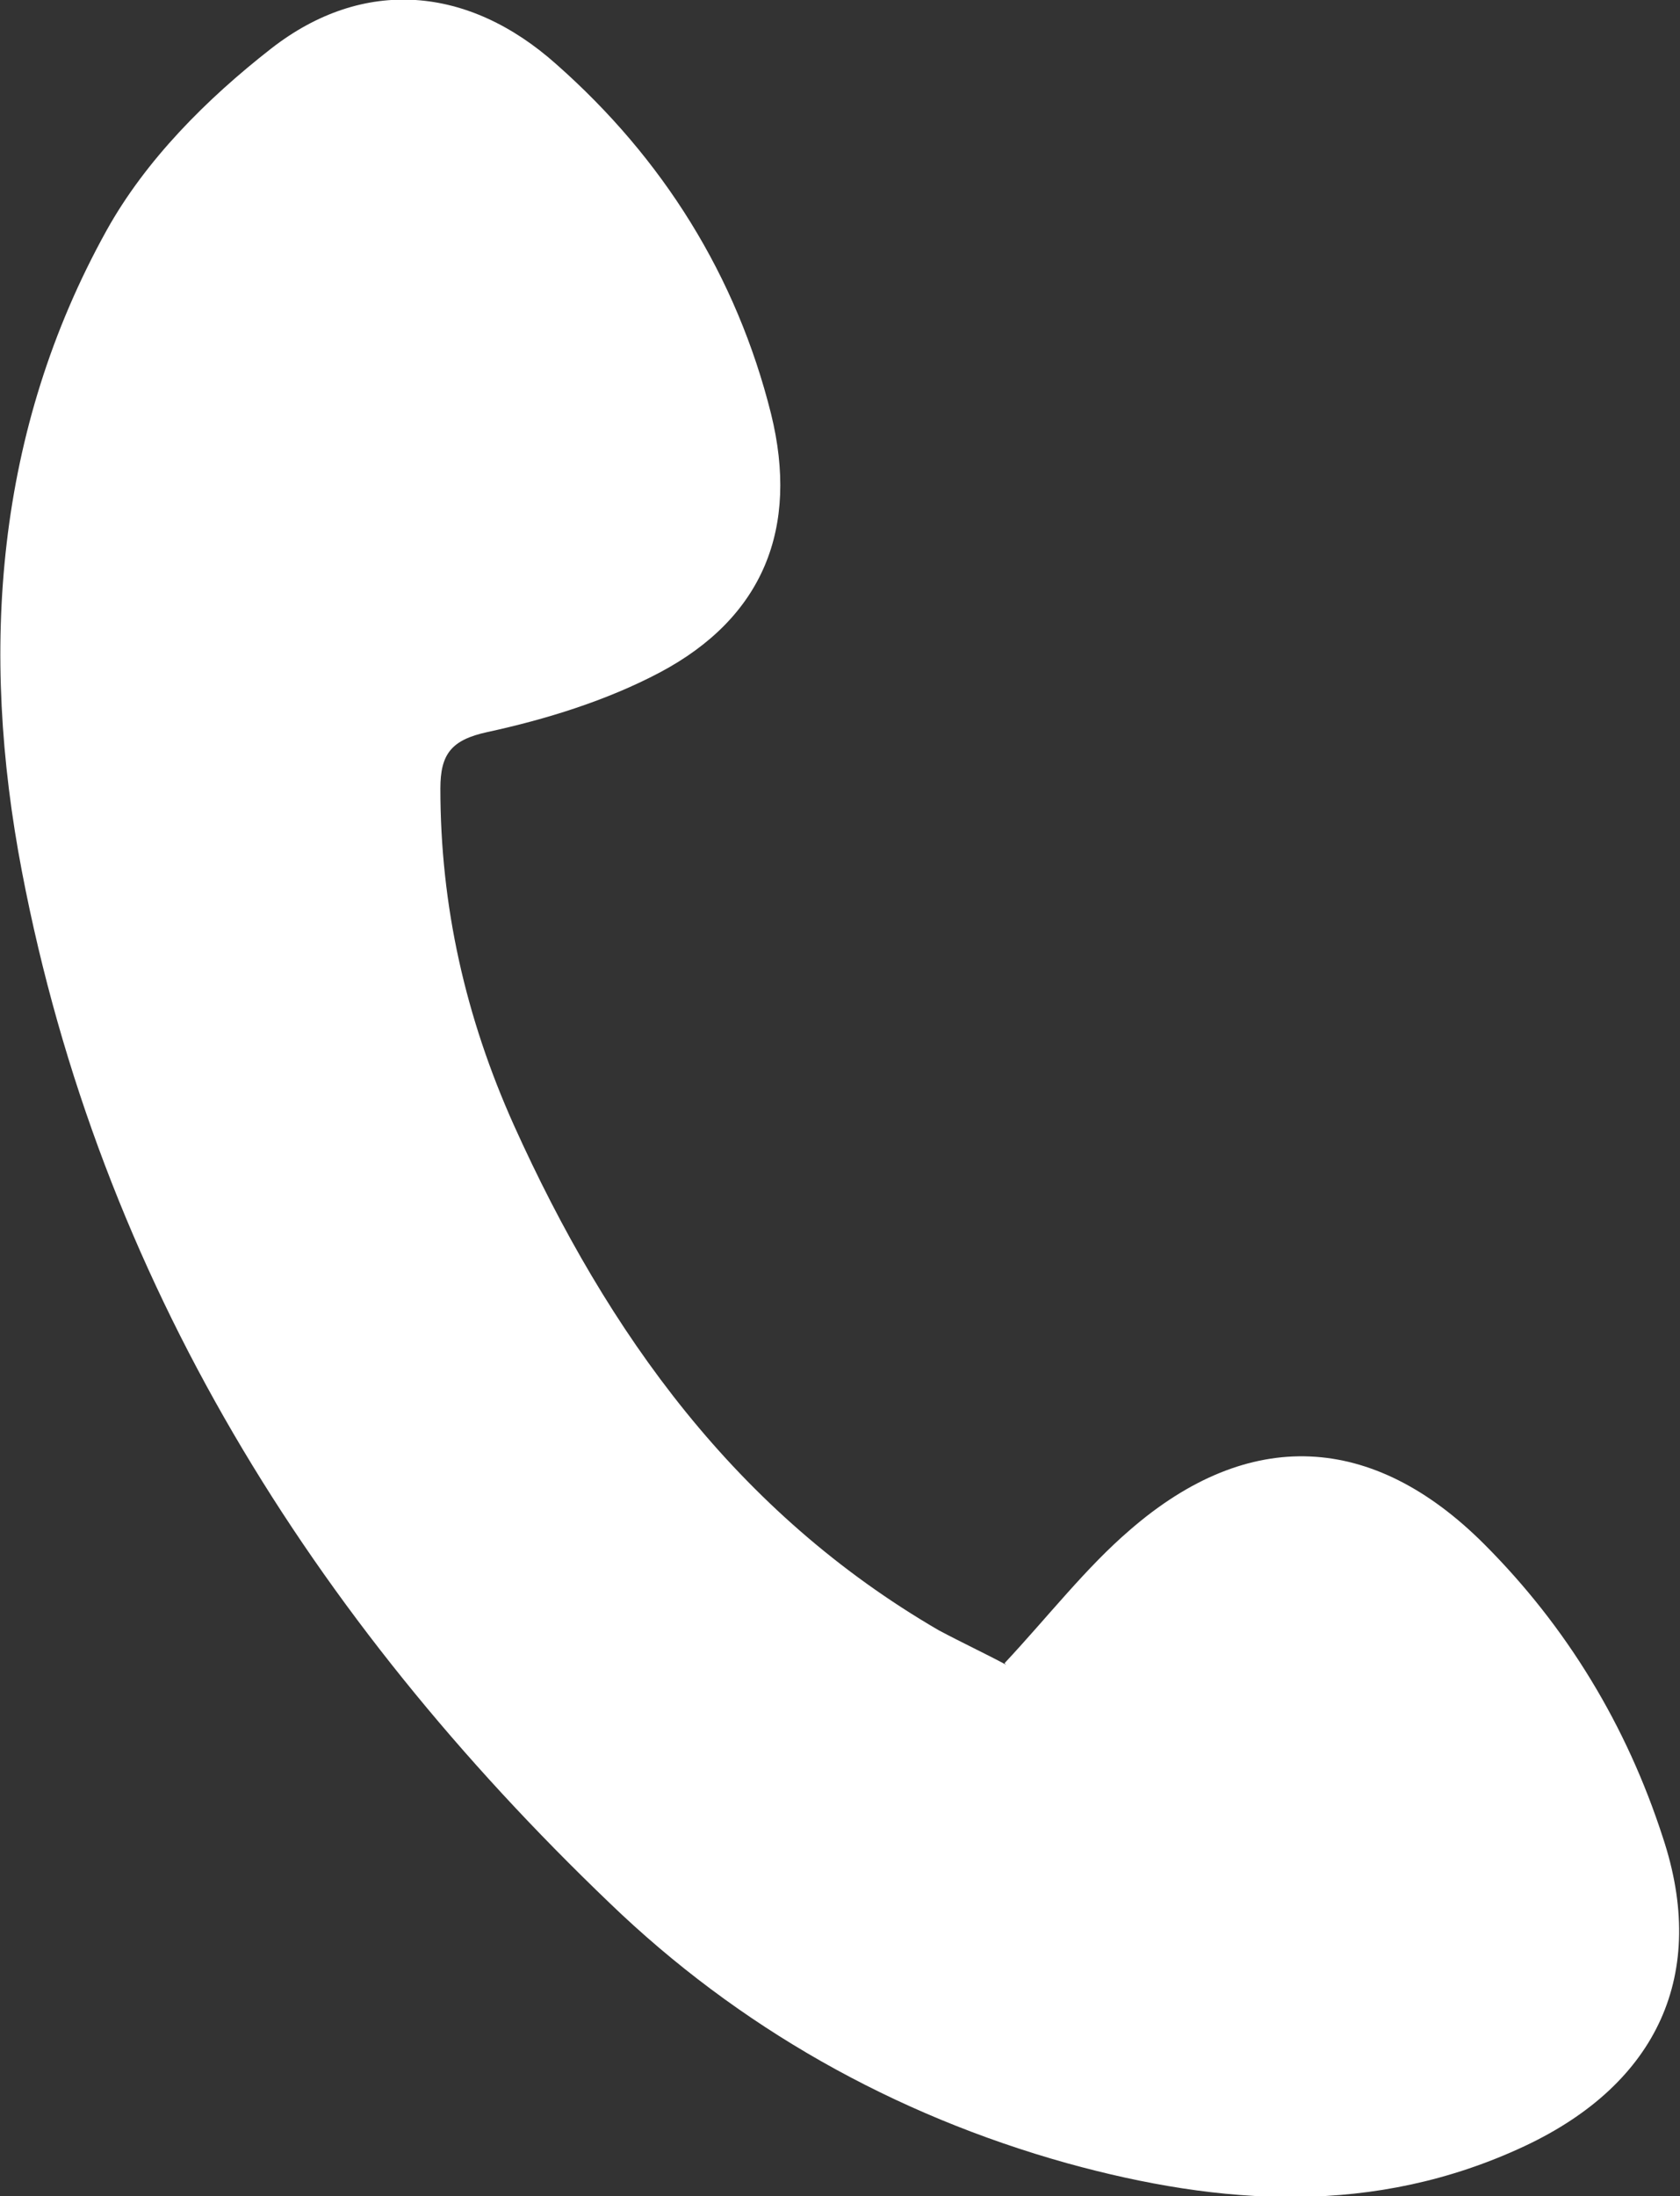
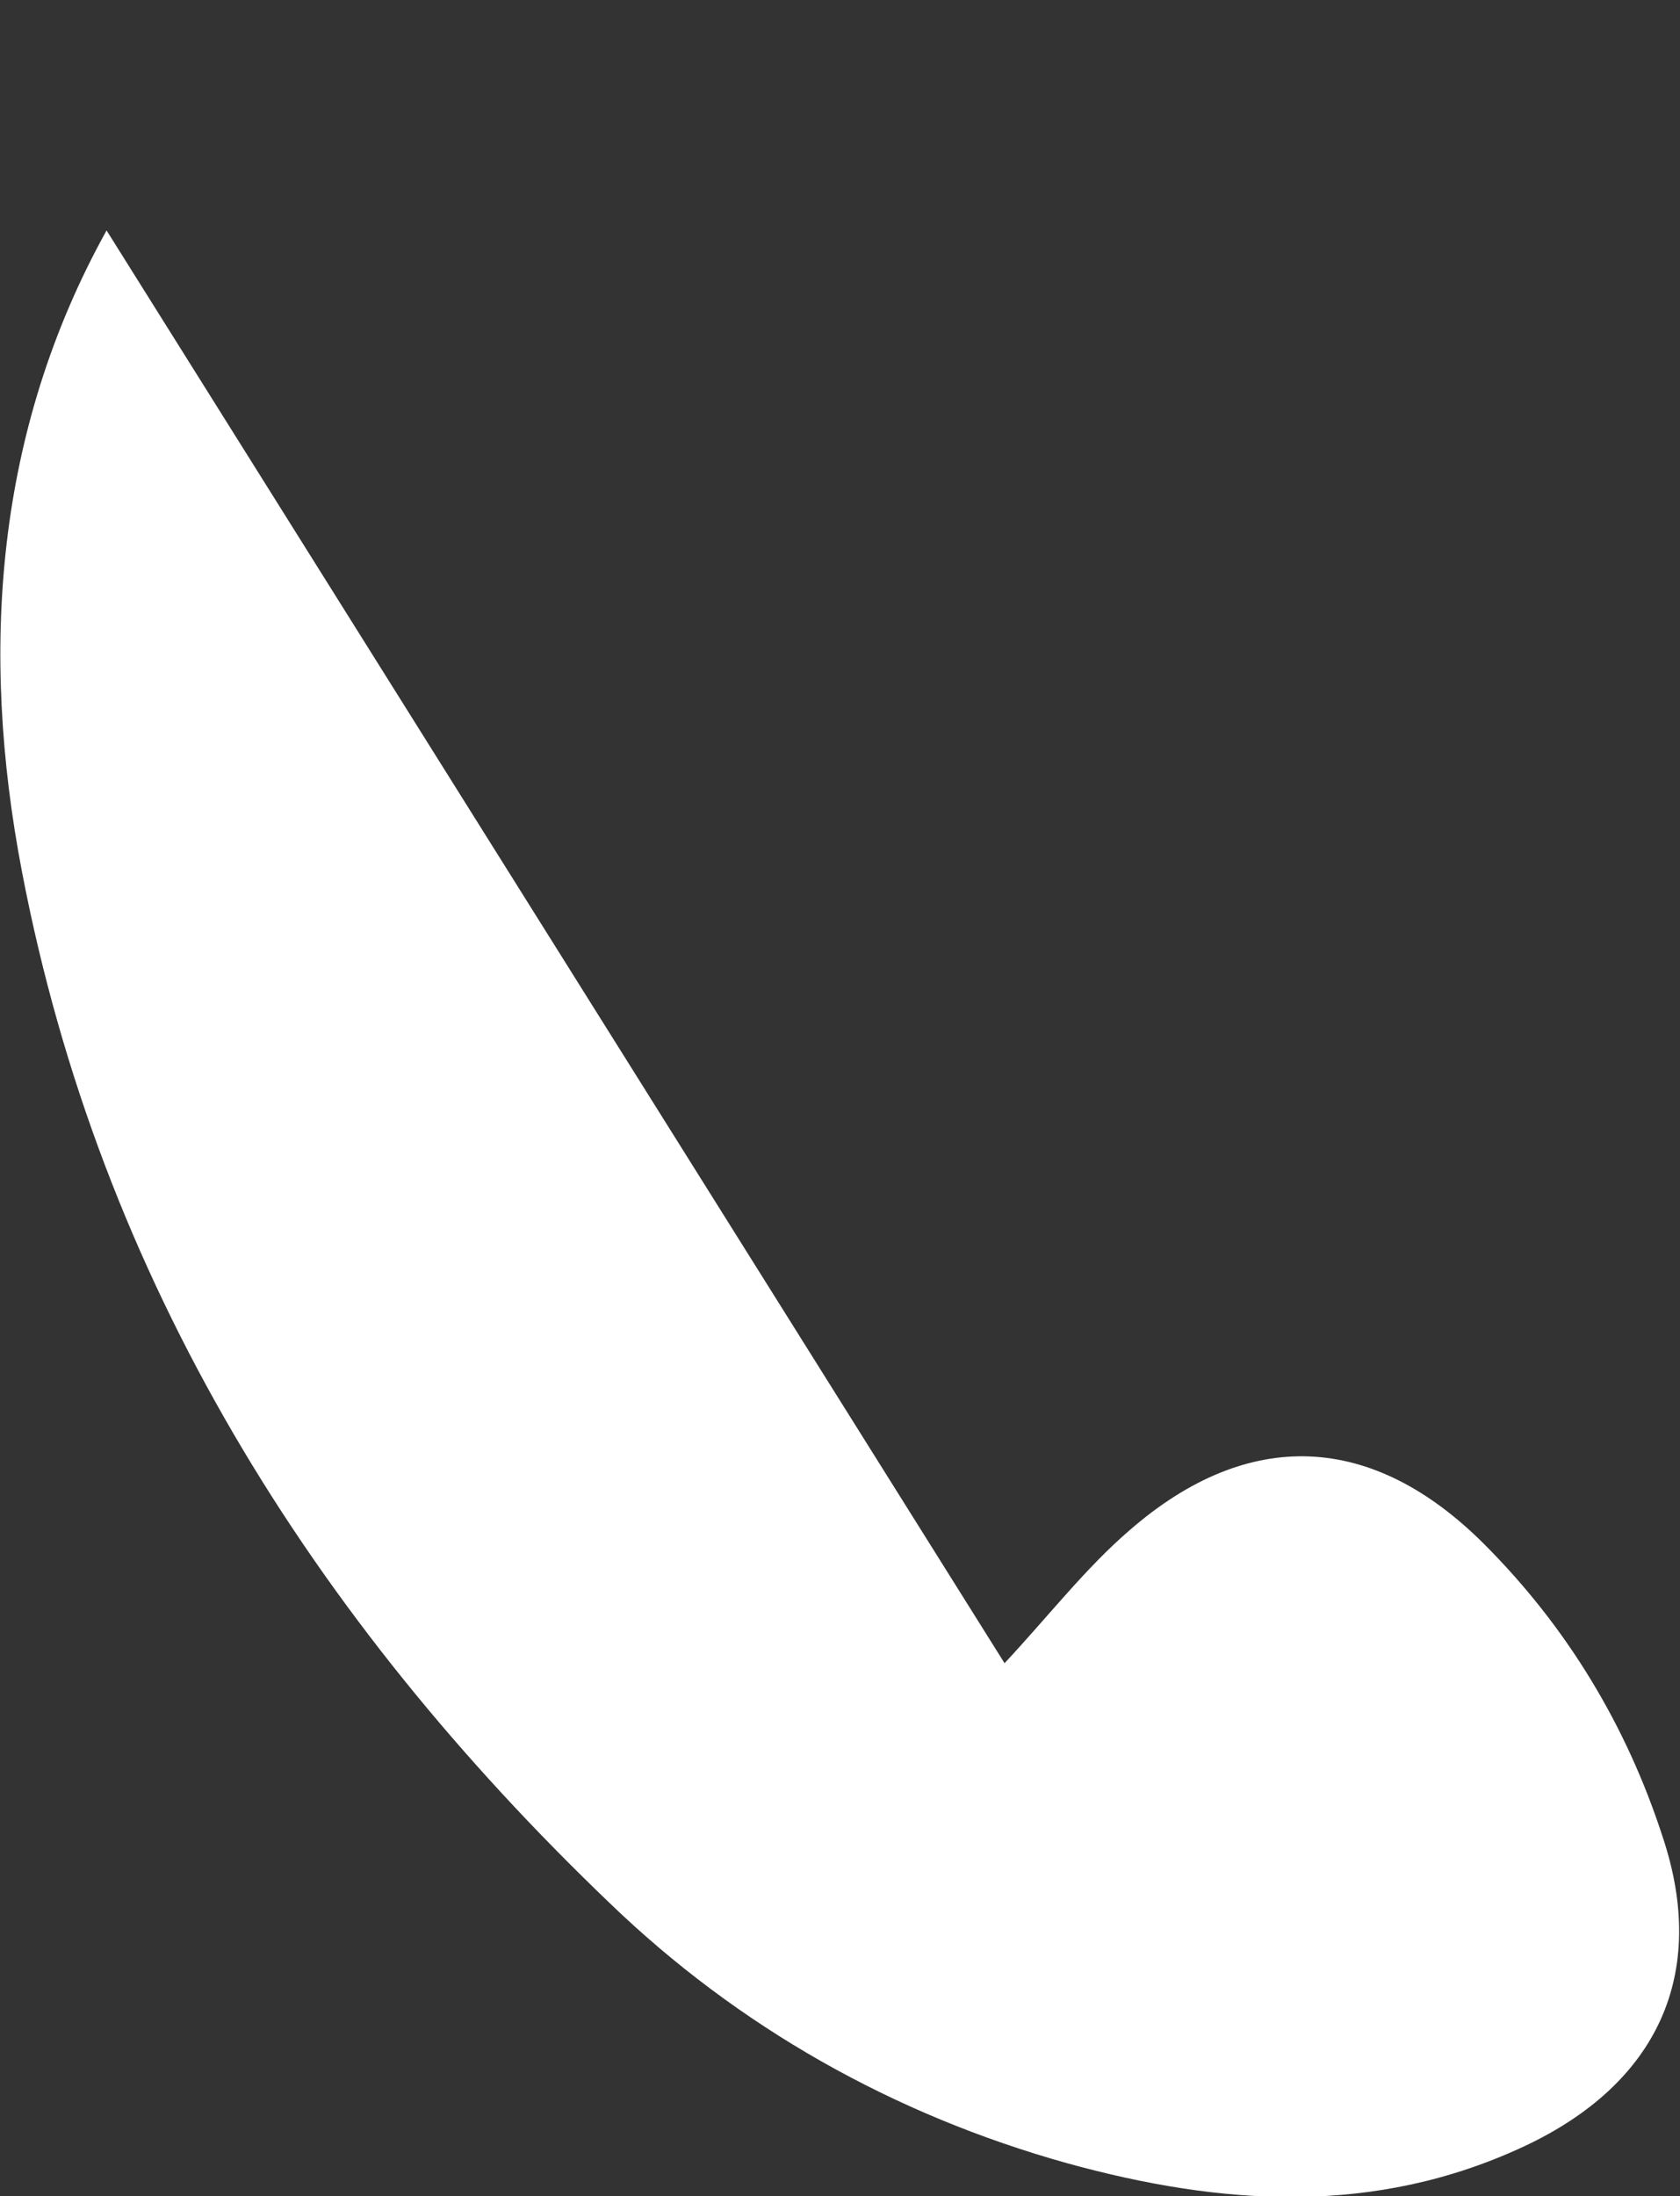
<svg xmlns="http://www.w3.org/2000/svg" id="_レイヤー_2" viewBox="0 0 10.72 14.01">
  <rect x="0" y="0" width="10.72" height="14.01" fill="#333333" stroke="none" />
  <defs>
    <style>.cls-1{fill:#fff;}</style>
  </defs>
  <g id="_レイヤー_1-2">
    <g id="r02aDl">
-       <path class="cls-1" d="M6.41,10.61c.28-.3.52-.61.8-.85.76-.66,1.55-.62,2.26.09.53.53.91,1.16,1.14,1.87.29.87-.03,1.57-.88,1.97-.96.45-1.94.38-2.92.11-1.11-.31-2.1-.87-2.92-1.66C1.99,10.32.64,8.17.14,5.56-.13,4.15-.03,2.75.68,1.47c.25-.45.64-.84,1.05-1.16.59-.46,1.26-.4,1.82.1.68.6,1.15,1.35,1.37,2.23.18.73-.05,1.3-.71,1.65-.34.18-.73.3-1.1.38-.23.05-.3.14-.3.36,0,.75.16,1.46.47,2.15.6,1.33,1.42,2.47,2.71,3.22.15.08.3.15.43.22Z" />
+       <path class="cls-1" d="M6.41,10.61c.28-.3.52-.61.8-.85.76-.66,1.55-.62,2.26.09.53.53.91,1.16,1.14,1.87.29.87-.03,1.57-.88,1.97-.96.45-1.94.38-2.92.11-1.11-.31-2.1-.87-2.92-1.66C1.99,10.32.64,8.17.14,5.56-.13,4.15-.03,2.75.68,1.47Z" />
    </g>
  </g>
</svg>